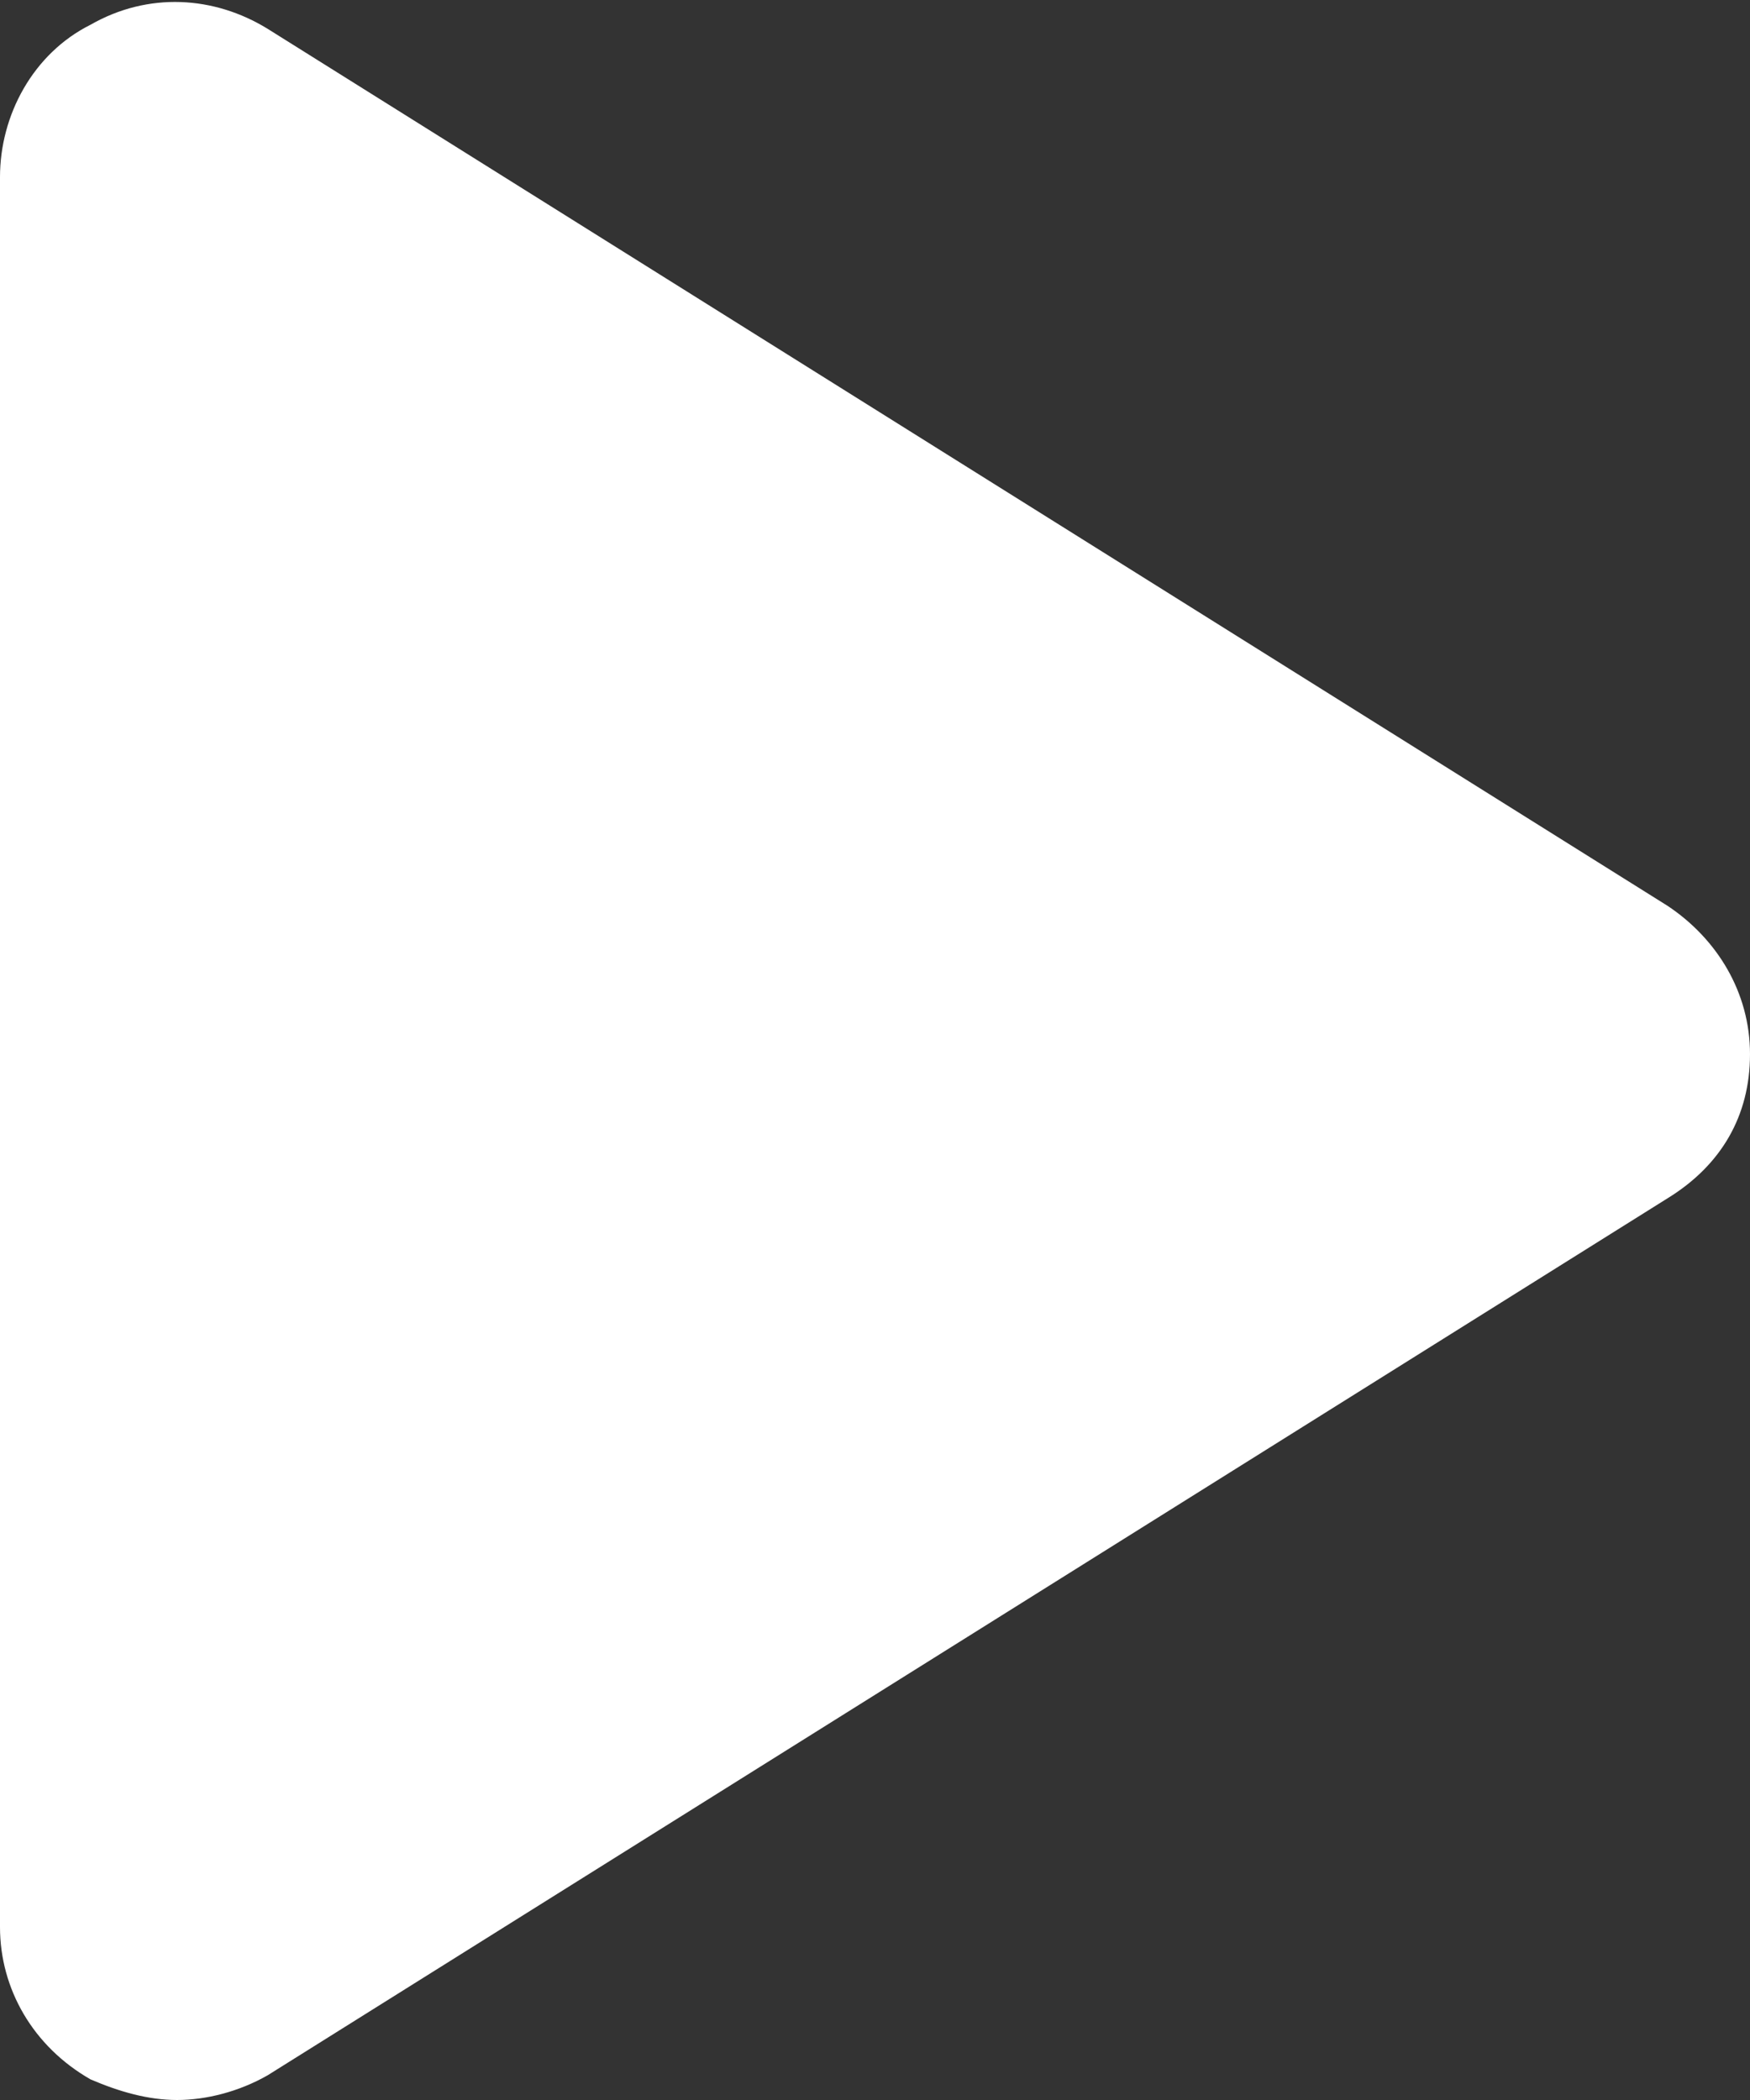
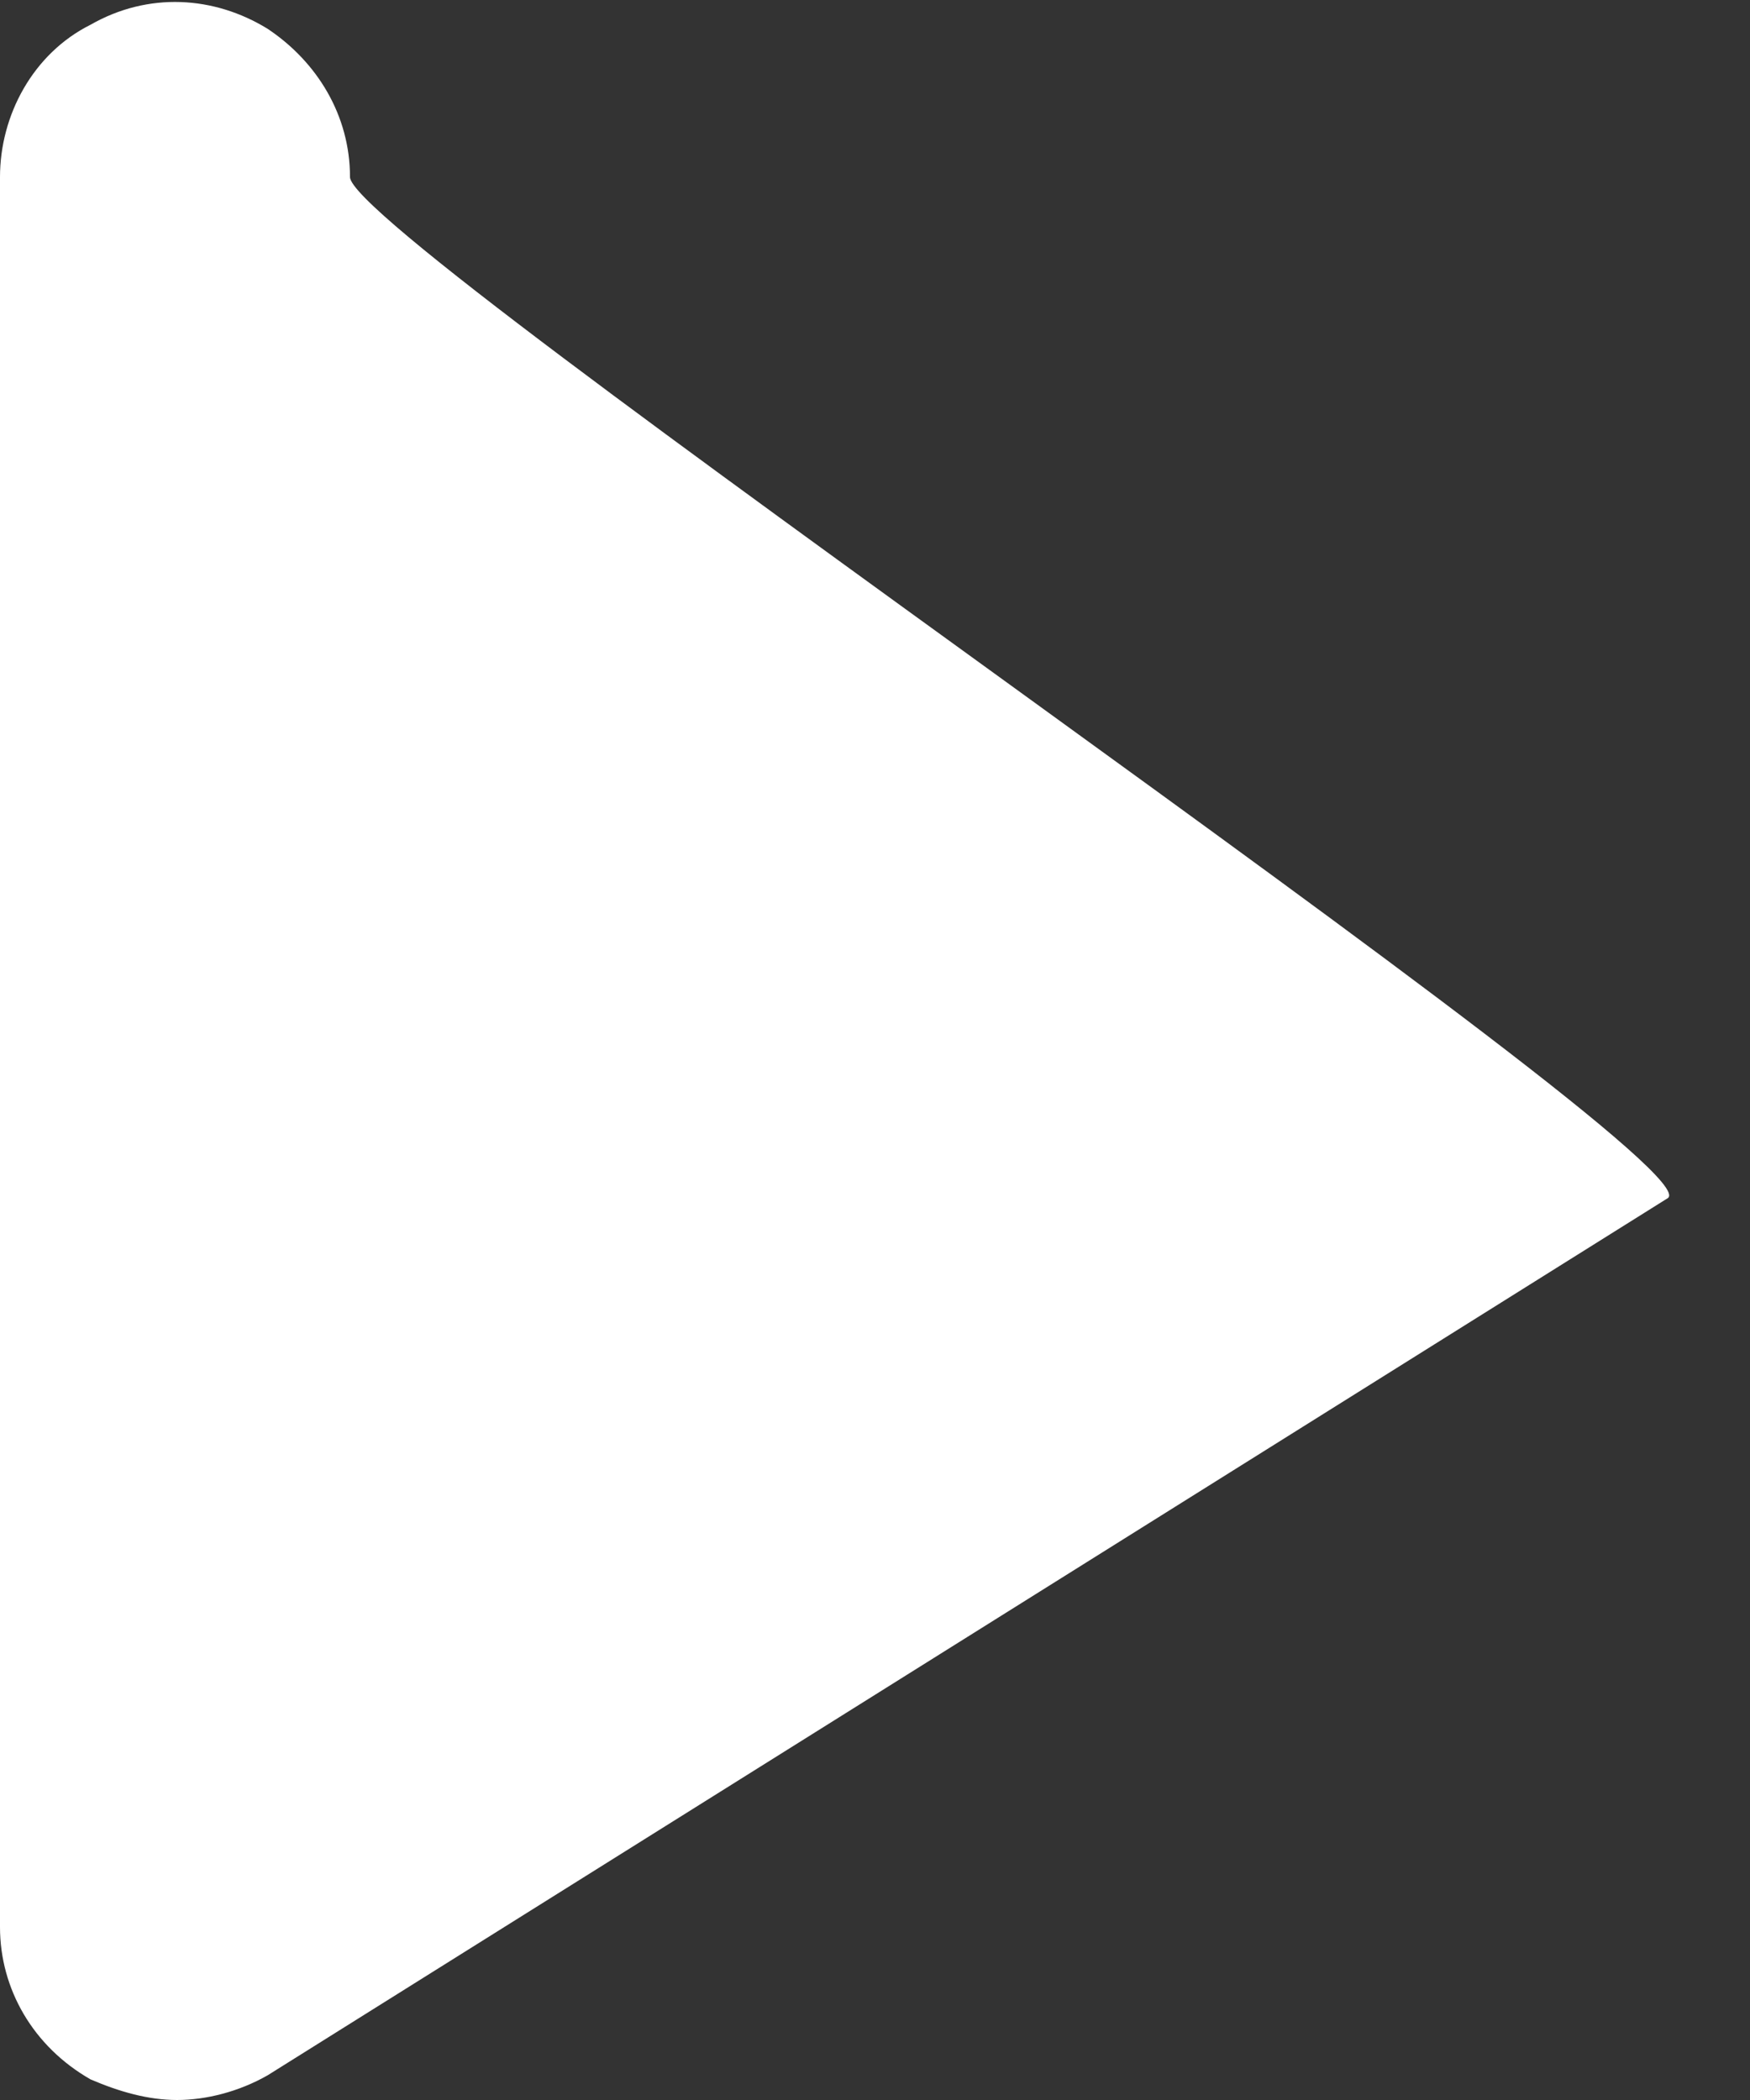
<svg xmlns="http://www.w3.org/2000/svg" version="1.1" id="Capa_1" x="0px" y="0px" viewBox="0 0 42.5 51" style="enable-background:new 0 0 42.5 51;" xml:space="preserve">
  <rect x="0" y="0" width="42.5" height="51" fill="#333333" stroke="none" />
  <style type="text/css">
	.st0{fill:#FFFFFF;}
</style>
-   <path class="st0" d="M40.5,29.1l-34,21.3C5.8,50.8,5,51,4.3,51c-0.7,0-1.4-0.2-2.1-0.5C0.8,49.7,0,48.3,0,46.8V4.3  c0-1.5,0.8-3,2.2-3.7c1.4-0.8,3-0.7,4.3,0.1l34,21.3c1.2,0.8,2,2.1,2,3.6S41.8,28.3,40.5,29.1z" />
+   <path class="st0" d="M40.5,29.1l-34,21.3C5.8,50.8,5,51,4.3,51c-0.7,0-1.4-0.2-2.1-0.5C0.8,49.7,0,48.3,0,46.8V4.3  c0-1.5,0.8-3,2.2-3.7c1.4-0.8,3-0.7,4.3,0.1c1.2,0.8,2,2.1,2,3.6S41.8,28.3,40.5,29.1z" />
</svg>